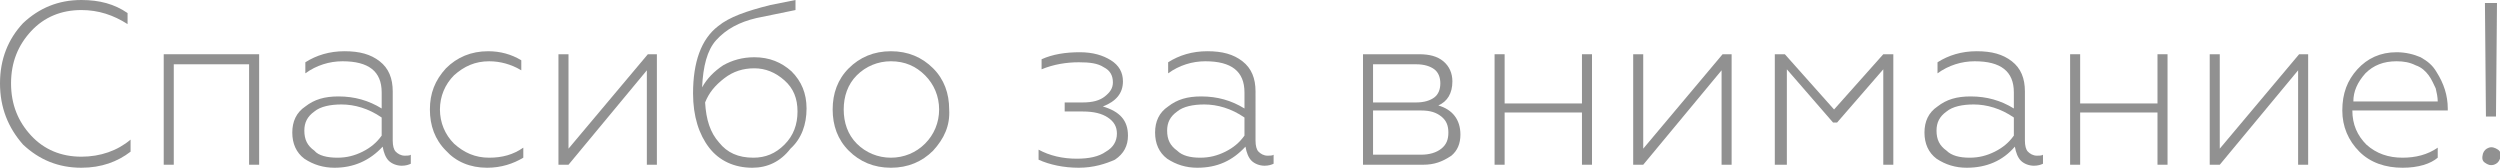
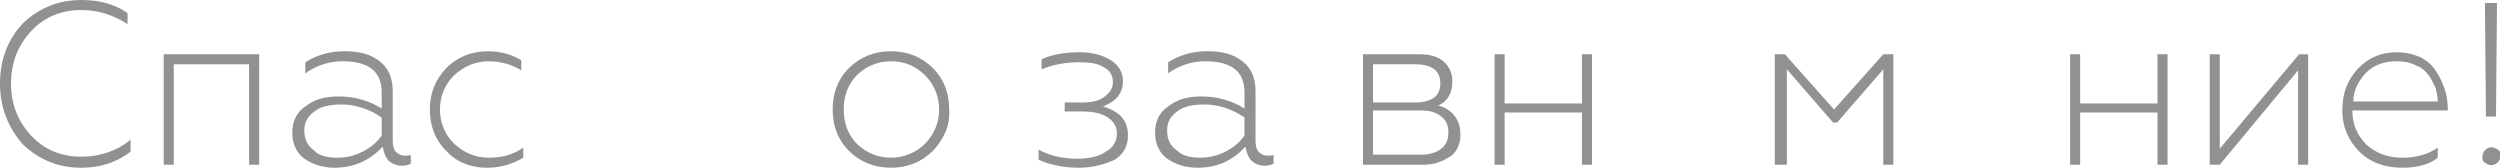
<svg xmlns="http://www.w3.org/2000/svg" id="Слой_1" x="0px" y="0px" viewBox="0 0 248.9 16.7" xml:space="preserve">
  <g>
    <g>
      <path fill="#919191" d="M8.1,16.7c-2.3,0-4.2-0.8-5.8-2.3C0.8,12.7,0,10.7,0,8.3c0-2.4,0.8-4.4,2.3-6C3.9,0.8,5.8,0,8.1,0 c1.8,0,3.3,0.4,4.6,1.3v1.1C11.3,1.5,9.8,1,8.1,1c-2,0-3.7,0.7-5,2.1c-1.3,1.4-2,3.1-2,5.2c0,2.1,0.7,3.8,2,5.2 c1.3,1.4,3,2.1,5,2.1c1.9,0,3.6-0.6,4.9-1.7v1.2C11.7,16.1,10.1,16.7,8.1,16.7z" />
      <path fill="#919191" d="M17.3,16.4h-1v-11h9.5v11h-1v-10h-7.5V16.4z" />
      <path fill="#919191" d="M33.3,16.7c-1.1,0-2.1-0.3-3-0.9c-0.8-0.6-1.2-1.5-1.2-2.6c0-1.1,0.4-2,1.3-2.6c0.9-0.7,1.9-1,3.3-1 c1.6,0,3,0.4,4.3,1.2V9.2c0-2.1-1.3-3.1-3.9-3.1c-1.3,0-2.6,0.4-3.7,1.2V6.2c1.1-0.7,2.4-1.1,3.9-1.1c1.5,0,2.6,0.3,3.5,1 c0.9,0.7,1.3,1.7,1.3,3V14c0,0.5,0.1,0.9,0.3,1.1s0.5,0.4,0.9,0.4c0.2,0,0.5,0,0.6-0.1v0.9c-0.2,0.1-0.5,0.2-0.9,0.2 c-0.5,0-1-0.2-1.3-0.5c-0.3-0.3-0.5-0.8-0.6-1.4C36.8,16,35.2,16.7,33.3,16.7z M33.6,15.7c0.9,0,1.7-0.2,2.5-0.6 c0.8-0.4,1.4-0.9,1.9-1.6v-1.8c-1.3-0.9-2.7-1.3-4-1.3c-1.1,0-2.1,0.2-2.7,0.7c-0.7,0.5-1,1.1-1,1.9c0,0.9,0.3,1.5,1,2 C31.7,15.5,32.6,15.7,33.6,15.7z" />
      <path fill="#919191" d="M48.5,16.7c-1.7,0-3.1-0.6-4.1-1.7c-1.1-1.1-1.6-2.5-1.6-4.1c0-1.6,0.5-2.9,1.6-4.1 c1.1-1.1,2.5-1.7,4.2-1.7c1.2,0,2.3,0.3,3.3,0.9v1c-1-0.6-2.1-0.9-3.2-0.9c-1.4,0-2.5,0.5-3.5,1.4c-0.9,0.9-1.4,2.1-1.4,3.4 s0.5,2.5,1.4,3.4c1,0.9,2.1,1.4,3.5,1.4c1.3,0,2.4-0.3,3.4-1v1C51.1,16.3,49.9,16.7,48.5,16.7z" />
-       <path fill="#919191" d="M56.6,16.4h-1v-11h1v9.4l7.9-9.4h0.9v11h-1V7L56.6,16.4z" />
-       <path fill="#919191" d="M74.9,16.7c-1.8,0-3.3-0.7-4.3-2S69,11.6,69,9.3c0-3.1,0.8-5.4,2.5-6.7c1.1-0.9,2.8-1.5,5.2-2.1L79.2,0v1 l-3.9,0.8c-1.7,0.4-3,1.1-4,2.2c-0.9,1-1.3,2.6-1.4,4.7c0.5-0.9,1.2-1.6,2.1-2.2c0.9-0.5,1.9-0.8,3.1-0.8c1.5,0,2.7,0.5,3.7,1.4 c1,1,1.5,2.2,1.5,3.7c0,1.6-0.5,3-1.6,4C77.7,16.1,76.4,16.7,74.9,16.7z M75,15.7c1.2,0,2.2-0.4,3.1-1.3c0.9-0.9,1.3-2,1.3-3.3 c0-1.3-0.4-2.3-1.3-3.1c-0.9-0.8-1.9-1.2-3-1.2c-1.1,0-2.1,0.3-3,1c-0.9,0.7-1.5,1.4-1.9,2.4c0.1,1.7,0.5,3,1.4,4 C72.4,15.2,73.5,15.7,75,15.7z" />
      <path fill="#919191" d="M92.9,15c-1.1,1.1-2.5,1.7-4.2,1.7c-1.7,0-3.1-0.6-4.2-1.7s-1.6-2.5-1.6-4.1s0.5-3,1.6-4.1 c1.1-1.1,2.5-1.7,4.2-1.7c1.7,0,3.1,0.6,4.2,1.7c1.1,1.1,1.6,2.5,1.6,4.1C94.6,12.5,94,13.8,92.9,15z M85.3,14.3 c0.9,0.9,2.1,1.4,3.4,1.4c1.3,0,2.5-0.5,3.4-1.4c0.9-0.9,1.4-2.1,1.4-3.4S93,8.4,92.1,7.5c-0.9-0.9-2-1.4-3.4-1.4 c-1.3,0-2.5,0.5-3.4,1.4C84.4,8.4,84,9.6,84,10.9S84.4,13.4,85.3,14.3z" />
      <path fill="#919191" d="M107.4,16.7c-1.5,0-2.9-0.3-4-0.8v-1c1.1,0.6,2.4,0.9,3.8,0.9c1.2,0,2.2-0.2,2.9-0.7 c0.7-0.4,1.1-1,1.1-1.8c0-0.7-0.3-1.2-0.9-1.6c-0.6-0.4-1.4-0.6-2.5-0.6h-1.8v-0.9h1.8c1,0,1.7-0.2,2.2-0.6 c0.5-0.4,0.8-0.8,0.8-1.4c0-0.7-0.3-1.2-0.9-1.5c-0.6-0.4-1.4-0.5-2.5-0.5c-1.2,0-2.5,0.2-3.7,0.7v-1c1.1-0.5,2.4-0.7,3.8-0.7 c1.3,0,2.3,0.3,3.1,0.8s1.2,1.2,1.2,2.1c0,1.2-0.7,2-2,2.5c1.7,0.5,2.5,1.4,2.5,2.9c0,1-0.4,1.8-1.3,2.4 C110.1,16.3,108.9,16.7,107.4,16.7z" />
      <path fill="#919191" d="M119.2,16.7c-1.1,0-2.1-0.3-3-0.9c-0.8-0.6-1.2-1.5-1.2-2.6c0-1.1,0.4-2,1.3-2.6c0.9-0.7,1.9-1,3.3-1 c1.6,0,3,0.4,4.3,1.2V9.2c0-2.1-1.3-3.1-3.9-3.1c-1.3,0-2.6,0.4-3.7,1.2V6.2c1.1-0.7,2.4-1.1,3.9-1.1c1.5,0,2.6,0.3,3.5,1 c0.9,0.7,1.3,1.7,1.3,3V14c0,0.5,0.1,0.9,0.3,1.1s0.5,0.4,0.9,0.4c0.2,0,0.5,0,0.6-0.1v0.9c-0.2,0.1-0.5,0.2-0.9,0.2 c-0.5,0-1-0.2-1.3-0.5c-0.3-0.3-0.5-0.8-0.6-1.4C122.7,16,121.2,16.7,119.2,16.7z M119.5,15.7c0.9,0,1.7-0.2,2.5-0.6 c0.8-0.4,1.4-0.9,1.9-1.6v-1.8c-1.3-0.9-2.7-1.3-4-1.3c-1.1,0-2.1,0.2-2.7,0.7c-0.7,0.5-1,1.1-1,1.9c0,0.9,0.3,1.5,1,2 C117.7,15.5,118.5,15.7,119.5,15.7z" />
      <path fill="#919191" d="M141.7,16.4h-6v-11h5.6c1,0,1.8,0.2,2.4,0.7s0.9,1.2,0.9,2c0,1.2-0.5,2-1.4,2.4c1.4,0.4,2.2,1.4,2.2,2.9 c0,0.9-0.3,1.6-0.9,2.1C143.6,16.1,142.8,16.4,141.7,16.4z M136.7,6.3v3.9h4.3c0.8,0,1.4-0.2,1.8-0.5c0.4-0.3,0.6-0.8,0.6-1.4 s-0.2-1.1-0.6-1.4c-0.4-0.3-1-0.5-1.8-0.5H136.7z M136.7,11.2v4.2h4.8c0.8,0,1.5-0.2,2-0.6c0.5-0.4,0.7-0.9,0.7-1.6 c0-0.7-0.2-1.2-0.7-1.6s-1.1-0.6-2-0.6H136.7z" />
      <path fill="#919191" d="M149.8,16.4h-1v-11h1v4.9h7.7V5.4h1v11h-1v-5.2h-7.7V16.4z" />
-       <path fill="#919191" d="M163.6,16.4h-1v-11h1v9.4l7.9-9.4h0.9v11h-1V7L163.6,16.4z" />
      <path fill="#919191" d="M177.7,16.4h-1v-11h1l4.9,5.5l4.9-5.5h1v11h-1V6.9l-4.6,5.3h-0.4l-4.6-5.3V16.4z" />
-       <path fill="#919191" d="M195.8,16.7c-1.1,0-2.1-0.3-3-0.9c-0.8-0.6-1.2-1.5-1.2-2.6c0-1.1,0.4-2,1.3-2.6c0.9-0.7,1.9-1,3.3-1 c1.6,0,3,0.4,4.3,1.2V9.2c0-2.1-1.3-3.1-3.9-3.1c-1.3,0-2.6,0.4-3.7,1.2V6.2c1.1-0.7,2.4-1.1,3.9-1.1c1.5,0,2.6,0.3,3.5,1 c0.9,0.7,1.3,1.7,1.3,3V14c0,0.5,0.1,0.9,0.3,1.1s0.5,0.4,0.9,0.4c0.2,0,0.5,0,0.6-0.1v0.9c-0.2,0.1-0.5,0.2-0.9,0.2 c-0.5,0-1-0.2-1.3-0.5c-0.3-0.3-0.5-0.8-0.6-1.4C199.4,16,197.8,16.7,195.8,16.7z M196.1,15.7c0.9,0,1.7-0.2,2.5-0.6 c0.8-0.4,1.4-0.9,1.9-1.6v-1.8c-1.3-0.9-2.7-1.3-4-1.3c-1.1,0-2.1,0.2-2.7,0.7c-0.7,0.5-1,1.1-1,1.9c0,0.9,0.3,1.5,1,2 C194.3,15.5,195.1,15.7,196.1,15.7z" />
      <path fill="#919191" d="M207.1,16.4h-1v-11h1v4.9h7.7V5.4h1v11h-1v-5.2h-7.7V16.4z" />
      <path fill="#919191" d="M221,16.4h-1v-11h1v9.4l7.9-9.4h0.9v11h-1V7L221,16.4z" />
      <path fill="#919191" d="M239.2,16.7c-1.7,0-3.2-0.5-4.3-1.6c-1.1-1.1-1.7-2.5-1.7-4.1c0-1.7,0.5-3,1.5-4.1c1-1.1,2.3-1.7,3.9-1.7 c0.9,0,1.7,0.2,2.4,0.5c0.7,0.4,1.2,0.8,1.6,1.5c0.7,1.1,1.1,2.3,1.1,3.6V11h-9.5c0,1.4,0.5,2.5,1.4,3.4c1,0.9,2.2,1.3,3.6,1.3 c1.3,0,2.5-0.3,3.5-1v1C242,16.3,240.8,16.7,239.2,16.7z M234.3,10.1h8.4c0-0.4-0.1-0.9-0.2-1.3c-0.2-0.4-0.4-0.9-0.7-1.3 s-0.7-0.8-1.3-1c-0.6-0.3-1.2-0.4-1.9-0.4c-1.3,0-2.3,0.4-3.1,1.2C234.7,8.2,234.3,9.1,234.3,10.1z" />
      <path fill="#919191" d="M247.4,16.2c-0.3-0.2-0.3-0.5-0.2-0.9c0.1-0.3,0.3-0.5,0.6-0.6c0.3-0.1,0.6,0,0.9,0.2 c0.3,0.2,0.3,0.5,0.2,0.9c-0.1,0.3-0.3,0.5-0.6,0.6C247.9,16.5,247.7,16.4,247.4,16.2z M248.5,11.6h-1l-0.1-11.3h1.2L248.5,11.6z" />
    </g>
  </g>
</svg>